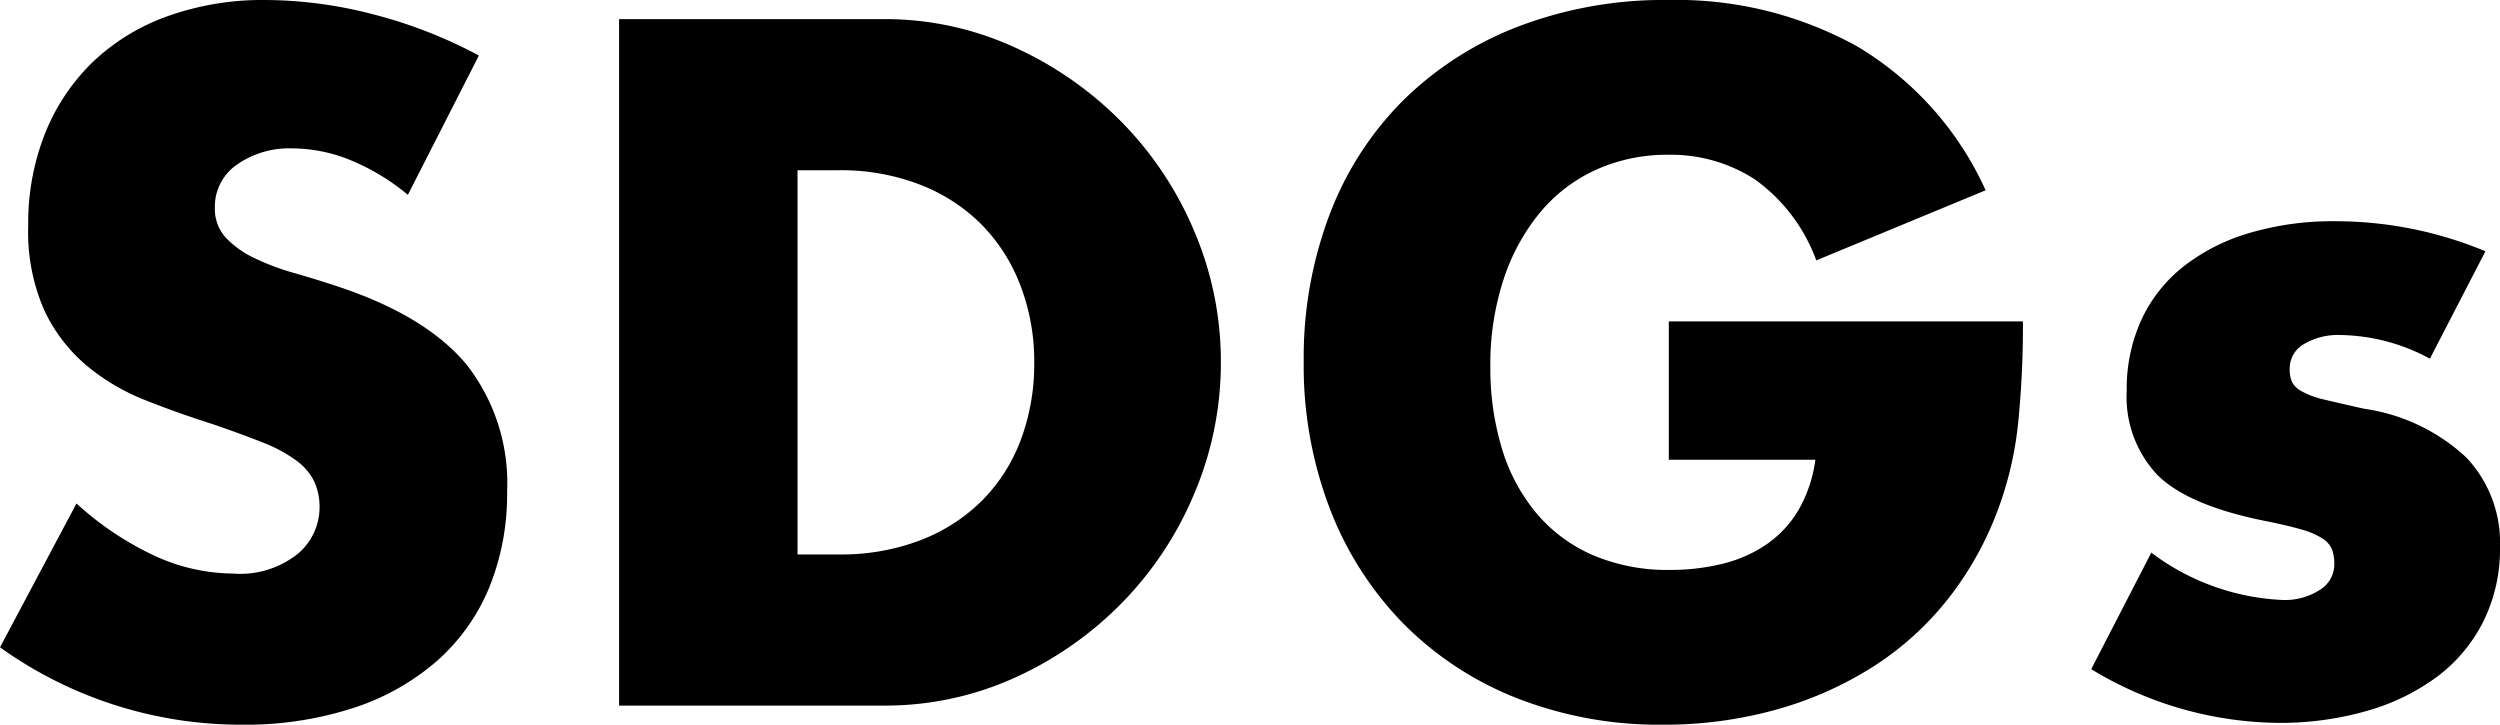
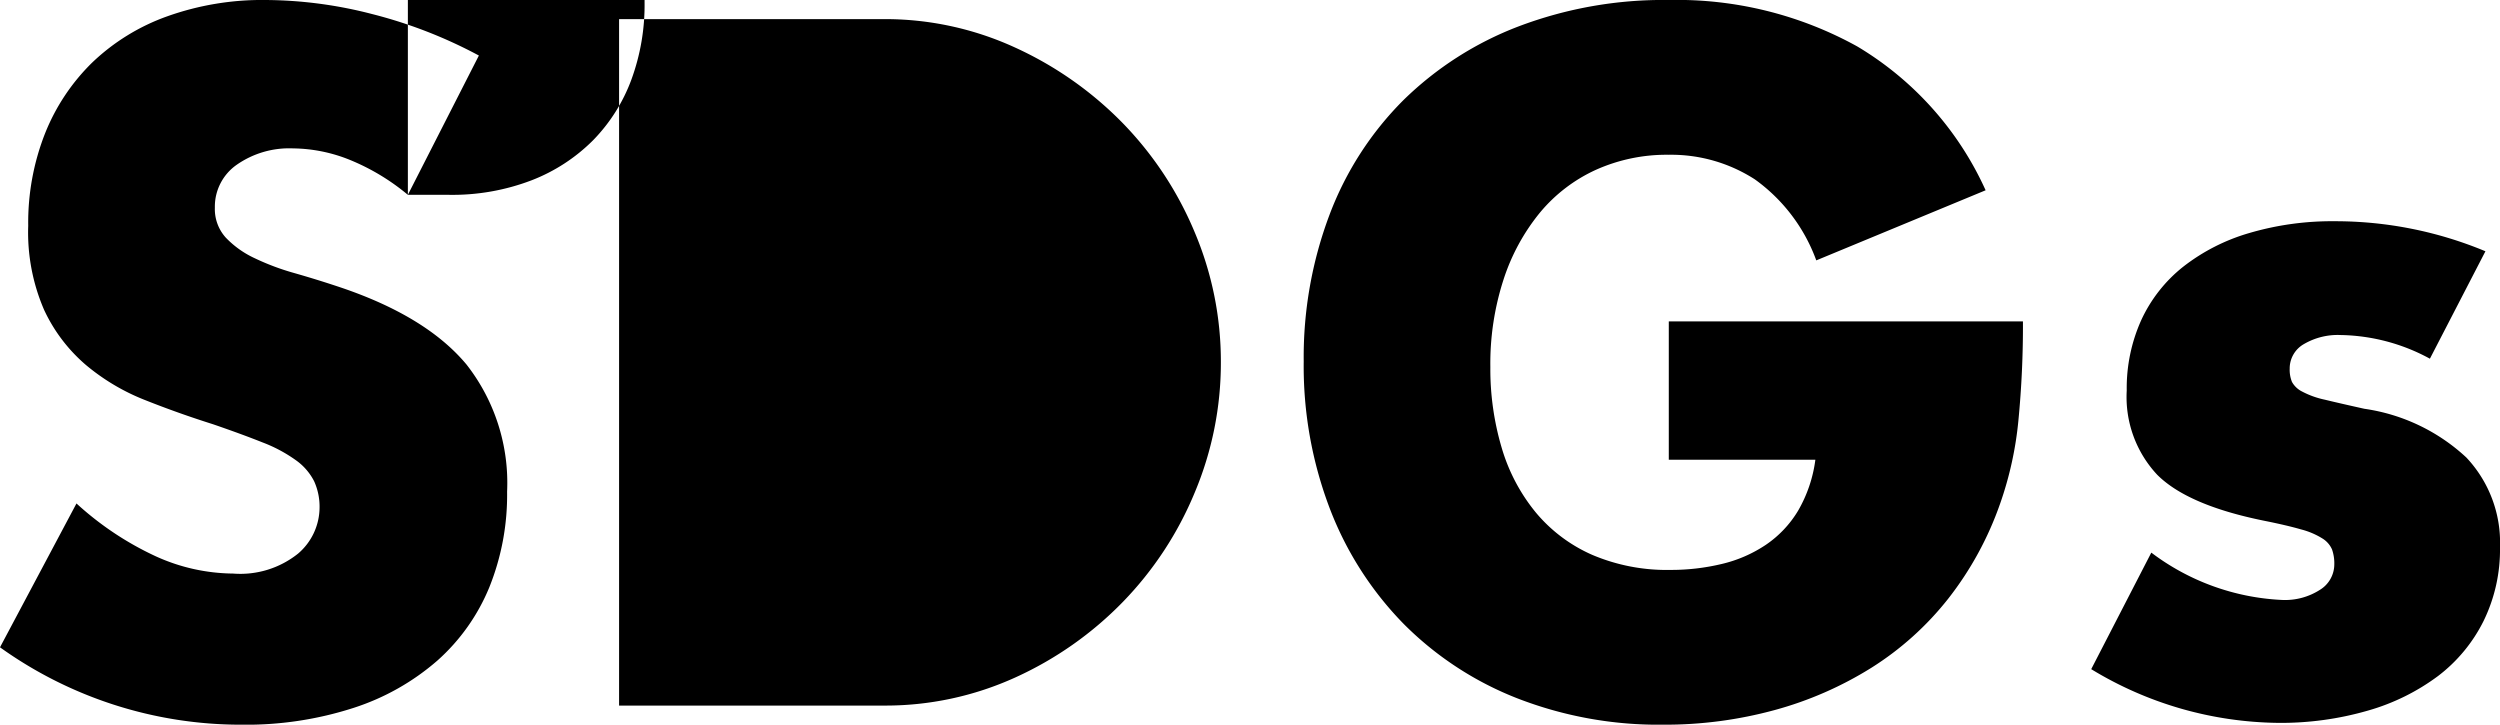
<svg xmlns="http://www.w3.org/2000/svg" width="164.76" height="47.76" viewBox="0 0 164.76 47.76">
-   <path d="M-55.05-33.66a14.522,14.522,0,0,0-3.84-2.31,10.2,10.2,0,0,0-3.72-.75,6.036,6.036,0,0,0-3.72,1.08,3.365,3.365,0,0,0-1.44,2.82,2.805,2.805,0,0,0,.72,1.98,6.275,6.275,0,0,0,1.89,1.35,16.176,16.176,0,0,0,2.64.99q1.47.42,2.91.9,5.76,1.92,8.43,5.13a12.656,12.656,0,0,1,2.67,8.37,16.3,16.3,0,0,1-1.17,6.3A13.146,13.146,0,0,1-53.1-2.97,15.781,15.781,0,0,1-58.62.15a22.988,22.988,0,0,1-7.41,1.11,27.251,27.251,0,0,1-15.9-5.1l5.04-9.48a20.444,20.444,0,0,0,5.22,3.48,12.547,12.547,0,0,0,5.1,1.14,6.087,6.087,0,0,0,4.29-1.32,4.017,4.017,0,0,0,1.41-3,4.052,4.052,0,0,0-.36-1.77,3.834,3.834,0,0,0-1.2-1.38,9.617,9.617,0,0,0-2.19-1.17q-1.35-.54-3.27-1.2-2.28-.72-4.47-1.59a14.065,14.065,0,0,1-3.9-2.31,10.734,10.734,0,0,1-2.76-3.63,12.837,12.837,0,0,1-1.05-5.55,16.033,16.033,0,0,1,1.11-6.09,13.534,13.534,0,0,1,3.12-4.68,13.907,13.907,0,0,1,4.92-3.03,18.6,18.6,0,0,1,6.51-1.08,28.5,28.5,0,0,1,7.02.93,30.962,30.962,0,0,1,7.02,2.73Zm25.68,23.7h2.7a14.605,14.605,0,0,0,5.46-.96,11.659,11.659,0,0,0,4.05-2.64,11.3,11.3,0,0,0,2.52-3.99,14.277,14.277,0,0,0,.87-5.07,13.92,13.92,0,0,0-.9-5.04,11.6,11.6,0,0,0-2.55-4.02,11.659,11.659,0,0,0-4.05-2.64,14.432,14.432,0,0,0-5.4-.96h-2.7ZM-41.13-45.24h17.4a20.525,20.525,0,0,1,8.67,1.86,23.629,23.629,0,0,1,7.08,4.95,22.963,22.963,0,0,1,4.77,7.2,21.863,21.863,0,0,1,1.74,8.61,22.045,22.045,0,0,1-1.71,8.55A22.9,22.9,0,0,1-7.92-6.84,23.364,23.364,0,0,1-15-1.86,20.665,20.665,0,0,1-23.73,0h-17.4ZM28.05-25.32H51.39a64.839,64.839,0,0,1-.3,6.54,23.179,23.179,0,0,1-1.2,5.46,21.79,21.79,0,0,1-3.42,6.27A20.005,20.005,0,0,1,41.4-2.49,23.831,23.831,0,0,1,35.01.3a27.407,27.407,0,0,1-7.32.96A25.712,25.712,0,0,1,18.06-.48a21.732,21.732,0,0,1-7.47-4.89,22.147,22.147,0,0,1-4.86-7.56,26.349,26.349,0,0,1-1.74-9.75A26.587,26.587,0,0,1,5.7-32.37a21.265,21.265,0,0,1,4.86-7.53,22.086,22.086,0,0,1,7.59-4.86,26.929,26.929,0,0,1,9.9-1.74,24.542,24.542,0,0,1,12.42,3.06,21.186,21.186,0,0,1,8.46,9.48L37.77-29.34a11.351,11.351,0,0,0-4.05-5.34,10.166,10.166,0,0,0-5.67-1.62,11.386,11.386,0,0,0-4.8.99,10.4,10.4,0,0,0-3.69,2.82,13.536,13.536,0,0,0-2.4,4.41,17.954,17.954,0,0,0-.87,5.76,18.233,18.233,0,0,0,.75,5.34,12.061,12.061,0,0,0,2.25,4.26,10.145,10.145,0,0,0,3.72,2.79,12.567,12.567,0,0,0,5.16.99,14.307,14.307,0,0,0,3.36-.39,8.865,8.865,0,0,0,2.91-1.26,7.169,7.169,0,0,0,2.13-2.25,9,9,0,0,0,1.14-3.36H28.05Zm50.16,2.46a12.69,12.69,0,0,0-5.88-1.56,4.418,4.418,0,0,0-2.43.6,1.844,1.844,0,0,0-.93,1.62,2.125,2.125,0,0,0,.15.87,1.548,1.548,0,0,0,.66.63,5.724,5.724,0,0,0,1.5.54q.99.24,2.61.6a12.468,12.468,0,0,1,6.72,3.21,8.179,8.179,0,0,1,2.22,5.91,10.717,10.717,0,0,1-1.08,4.86,10.336,10.336,0,0,1-3,3.63A14.258,14.258,0,0,1,74.13.33a20.608,20.608,0,0,1-5.94.81A24.139,24.139,0,0,1,55.89-2.4l3.96-7.68a15.472,15.472,0,0,0,8.64,3.12,4.251,4.251,0,0,0,2.46-.66,1.973,1.973,0,0,0,.96-1.68,2.788,2.788,0,0,0-.15-.99,1.614,1.614,0,0,0-.63-.72,5.021,5.021,0,0,0-1.41-.6q-.93-.27-2.43-.57-5.04-1.02-7.05-3.03a7.5,7.5,0,0,1-2.01-5.55,10.924,10.924,0,0,1,.96-4.65,9.628,9.628,0,0,1,2.76-3.51,12.938,12.938,0,0,1,4.35-2.22,19.336,19.336,0,0,1,5.67-.78,25.727,25.727,0,0,1,9.9,1.98Z" transform="translate(81.93 46.5)" />
+   <path d="M-55.05-33.66a14.522,14.522,0,0,0-3.84-2.31,10.2,10.2,0,0,0-3.72-.75,6.036,6.036,0,0,0-3.72,1.08,3.365,3.365,0,0,0-1.44,2.82,2.805,2.805,0,0,0,.72,1.98,6.275,6.275,0,0,0,1.89,1.35,16.176,16.176,0,0,0,2.64.99q1.47.42,2.91.9,5.76,1.92,8.43,5.13a12.656,12.656,0,0,1,2.67,8.37,16.3,16.3,0,0,1-1.17,6.3A13.146,13.146,0,0,1-53.1-2.97,15.781,15.781,0,0,1-58.62.15a22.988,22.988,0,0,1-7.41,1.11,27.251,27.251,0,0,1-15.9-5.1l5.04-9.48a20.444,20.444,0,0,0,5.22,3.48,12.547,12.547,0,0,0,5.1,1.14,6.087,6.087,0,0,0,4.29-1.32,4.017,4.017,0,0,0,1.41-3,4.052,4.052,0,0,0-.36-1.77,3.834,3.834,0,0,0-1.2-1.38,9.617,9.617,0,0,0-2.19-1.17q-1.35-.54-3.27-1.2-2.28-.72-4.47-1.59a14.065,14.065,0,0,1-3.9-2.31,10.734,10.734,0,0,1-2.76-3.63,12.837,12.837,0,0,1-1.05-5.55,16.033,16.033,0,0,1,1.11-6.09,13.534,13.534,0,0,1,3.12-4.68,13.907,13.907,0,0,1,4.92-3.03,18.6,18.6,0,0,1,6.51-1.08,28.5,28.5,0,0,1,7.02.93,30.962,30.962,0,0,1,7.02,2.73Zh2.7a14.605,14.605,0,0,0,5.46-.96,11.659,11.659,0,0,0,4.05-2.64,11.3,11.3,0,0,0,2.52-3.99,14.277,14.277,0,0,0,.87-5.07,13.92,13.92,0,0,0-.9-5.04,11.6,11.6,0,0,0-2.55-4.02,11.659,11.659,0,0,0-4.05-2.64,14.432,14.432,0,0,0-5.4-.96h-2.7ZM-41.13-45.24h17.4a20.525,20.525,0,0,1,8.67,1.86,23.629,23.629,0,0,1,7.08,4.95,22.963,22.963,0,0,1,4.77,7.2,21.863,21.863,0,0,1,1.74,8.61,22.045,22.045,0,0,1-1.71,8.55A22.9,22.9,0,0,1-7.92-6.84,23.364,23.364,0,0,1-15-1.86,20.665,20.665,0,0,1-23.73,0h-17.4ZM28.05-25.32H51.39a64.839,64.839,0,0,1-.3,6.54,23.179,23.179,0,0,1-1.2,5.46,21.79,21.79,0,0,1-3.42,6.27A20.005,20.005,0,0,1,41.4-2.49,23.831,23.831,0,0,1,35.01.3a27.407,27.407,0,0,1-7.32.96A25.712,25.712,0,0,1,18.06-.48a21.732,21.732,0,0,1-7.47-4.89,22.147,22.147,0,0,1-4.86-7.56,26.349,26.349,0,0,1-1.74-9.75A26.587,26.587,0,0,1,5.7-32.37a21.265,21.265,0,0,1,4.86-7.53,22.086,22.086,0,0,1,7.59-4.86,26.929,26.929,0,0,1,9.9-1.74,24.542,24.542,0,0,1,12.42,3.06,21.186,21.186,0,0,1,8.46,9.48L37.77-29.34a11.351,11.351,0,0,0-4.05-5.34,10.166,10.166,0,0,0-5.67-1.62,11.386,11.386,0,0,0-4.8.99,10.4,10.4,0,0,0-3.69,2.82,13.536,13.536,0,0,0-2.4,4.41,17.954,17.954,0,0,0-.87,5.76,18.233,18.233,0,0,0,.75,5.34,12.061,12.061,0,0,0,2.25,4.26,10.145,10.145,0,0,0,3.72,2.79,12.567,12.567,0,0,0,5.16.99,14.307,14.307,0,0,0,3.36-.39,8.865,8.865,0,0,0,2.91-1.26,7.169,7.169,0,0,0,2.13-2.25,9,9,0,0,0,1.14-3.36H28.05Zm50.16,2.46a12.69,12.69,0,0,0-5.88-1.56,4.418,4.418,0,0,0-2.43.6,1.844,1.844,0,0,0-.93,1.62,2.125,2.125,0,0,0,.15.87,1.548,1.548,0,0,0,.66.63,5.724,5.724,0,0,0,1.5.54q.99.24,2.61.6a12.468,12.468,0,0,1,6.72,3.21,8.179,8.179,0,0,1,2.22,5.91,10.717,10.717,0,0,1-1.08,4.86,10.336,10.336,0,0,1-3,3.63A14.258,14.258,0,0,1,74.13.33a20.608,20.608,0,0,1-5.94.81A24.139,24.139,0,0,1,55.89-2.4l3.96-7.68a15.472,15.472,0,0,0,8.64,3.12,4.251,4.251,0,0,0,2.46-.66,1.973,1.973,0,0,0,.96-1.68,2.788,2.788,0,0,0-.15-.99,1.614,1.614,0,0,0-.63-.72,5.021,5.021,0,0,0-1.41-.6q-.93-.27-2.43-.57-5.04-1.02-7.05-3.03a7.5,7.5,0,0,1-2.01-5.55,10.924,10.924,0,0,1,.96-4.65,9.628,9.628,0,0,1,2.76-3.51,12.938,12.938,0,0,1,4.35-2.22,19.336,19.336,0,0,1,5.67-.78,25.727,25.727,0,0,1,9.9,1.98Z" transform="translate(81.93 46.5)" />
</svg>